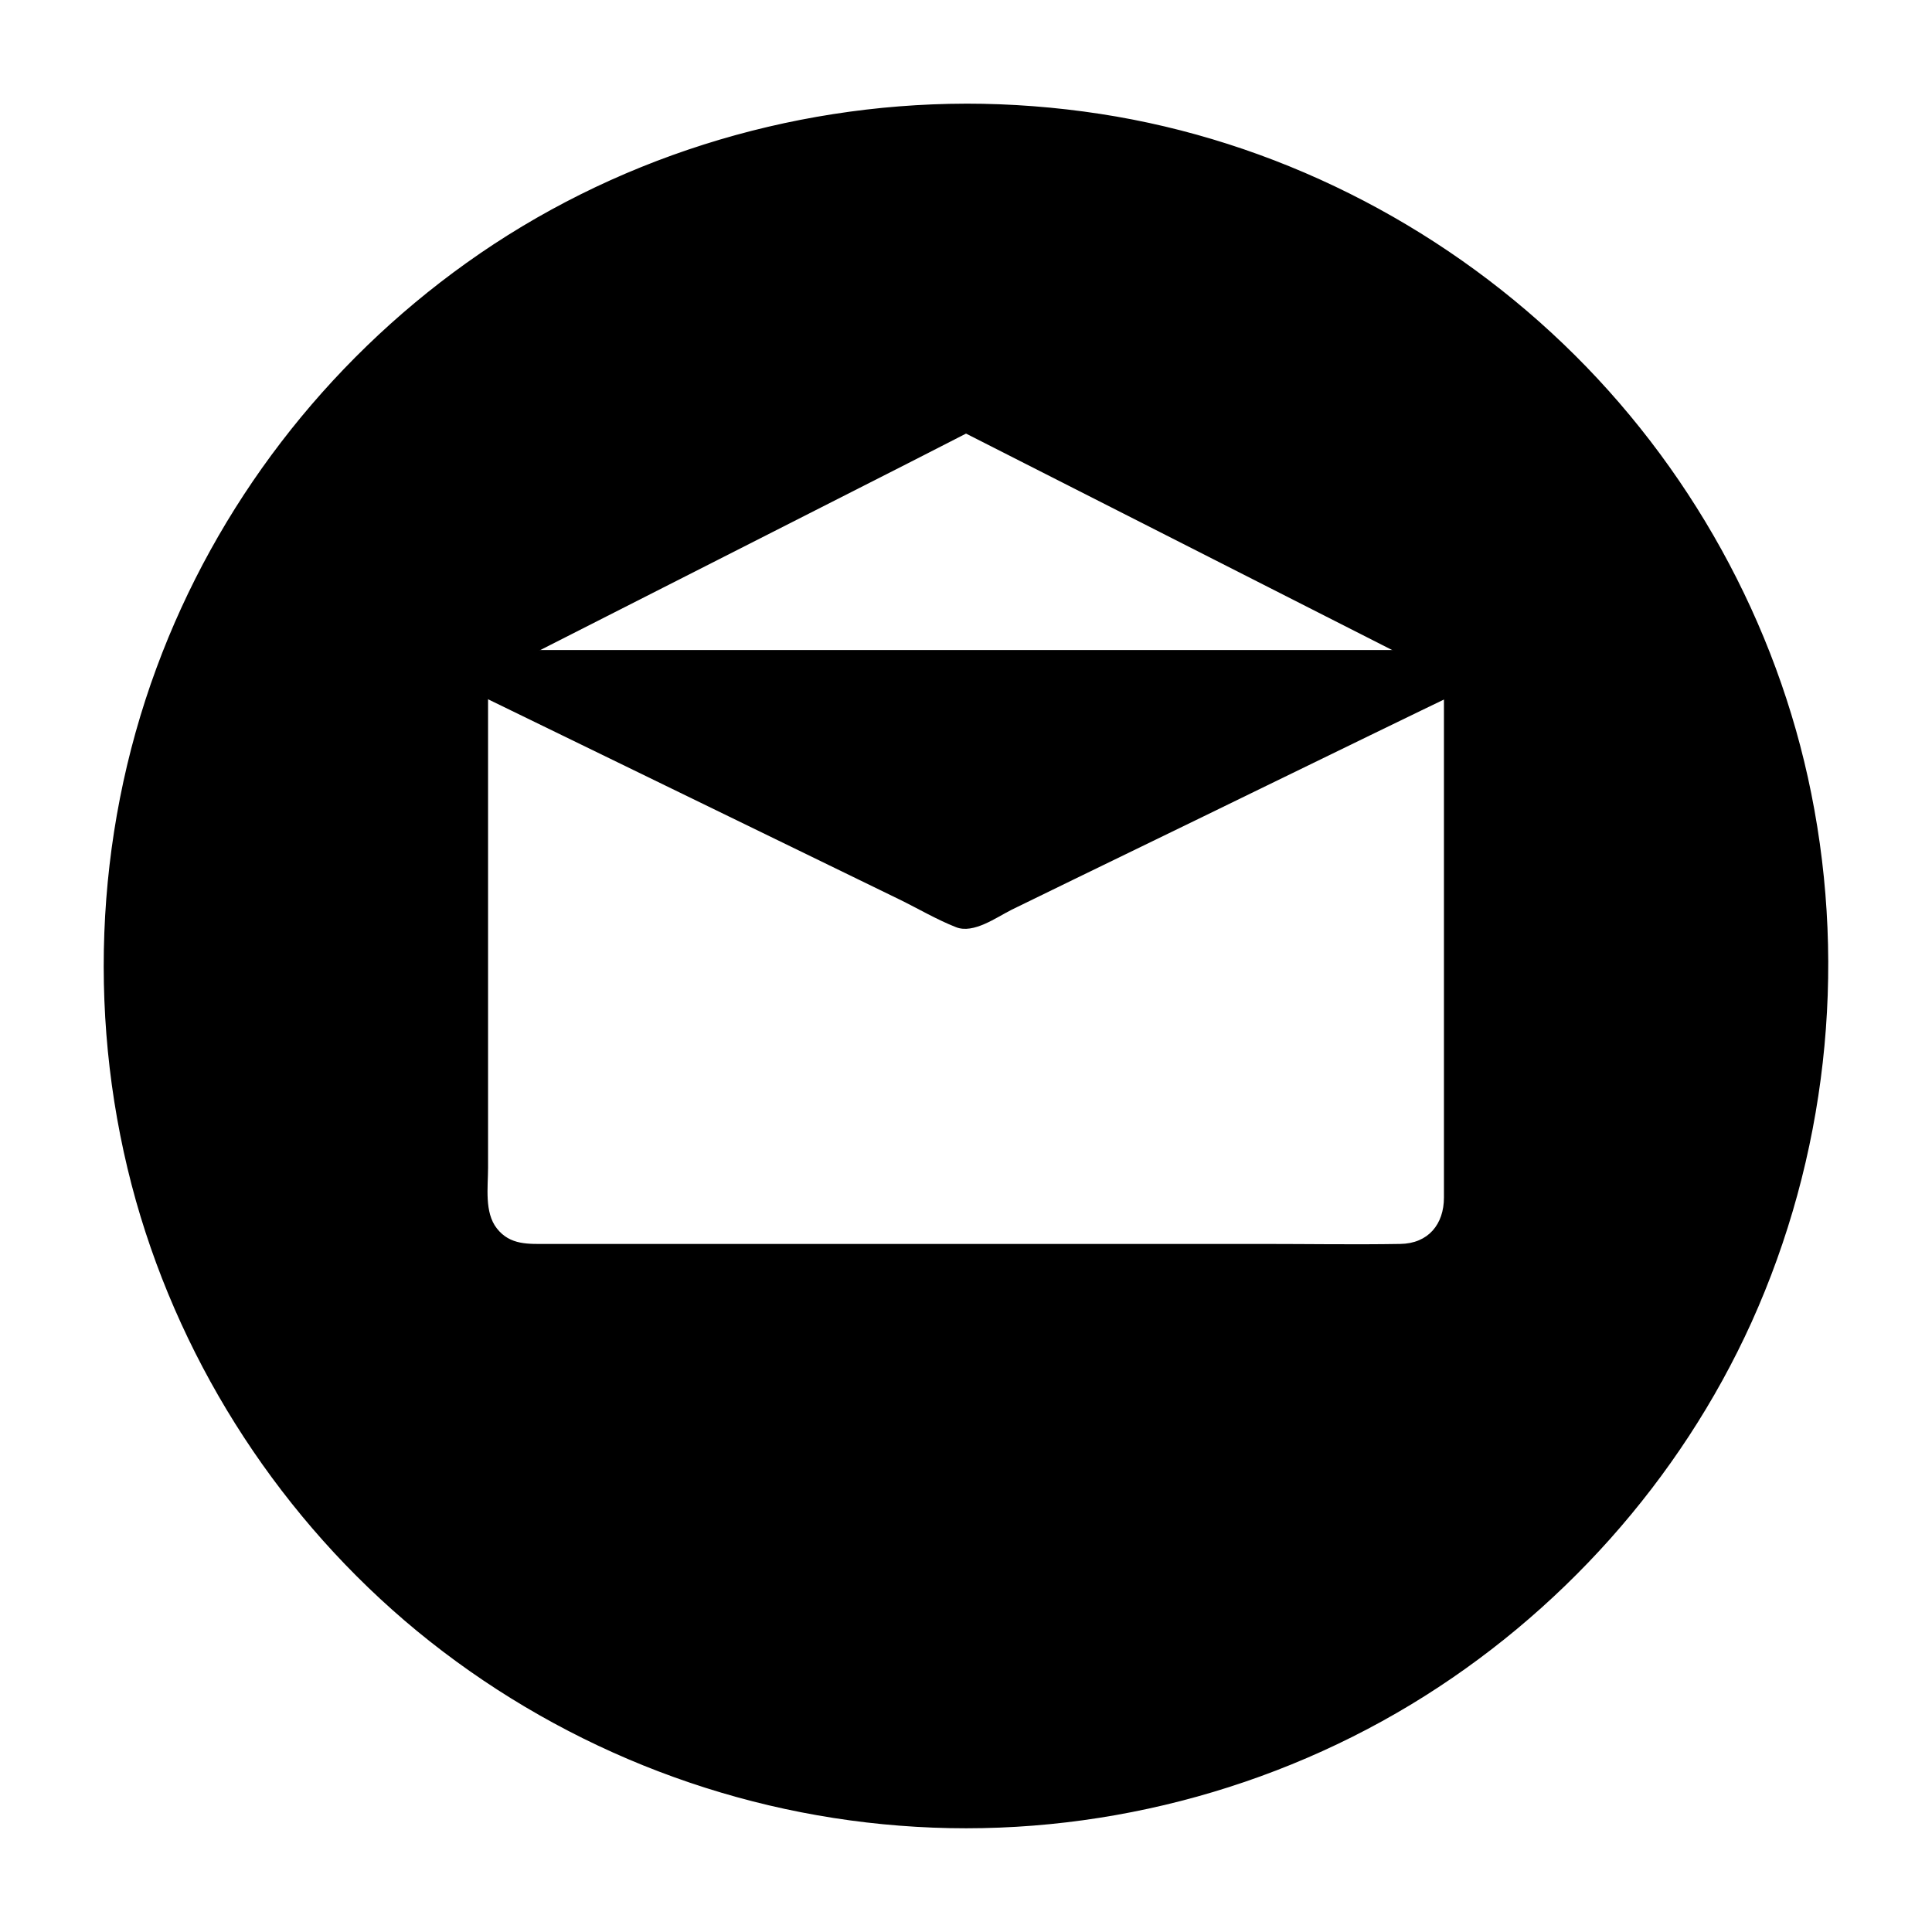
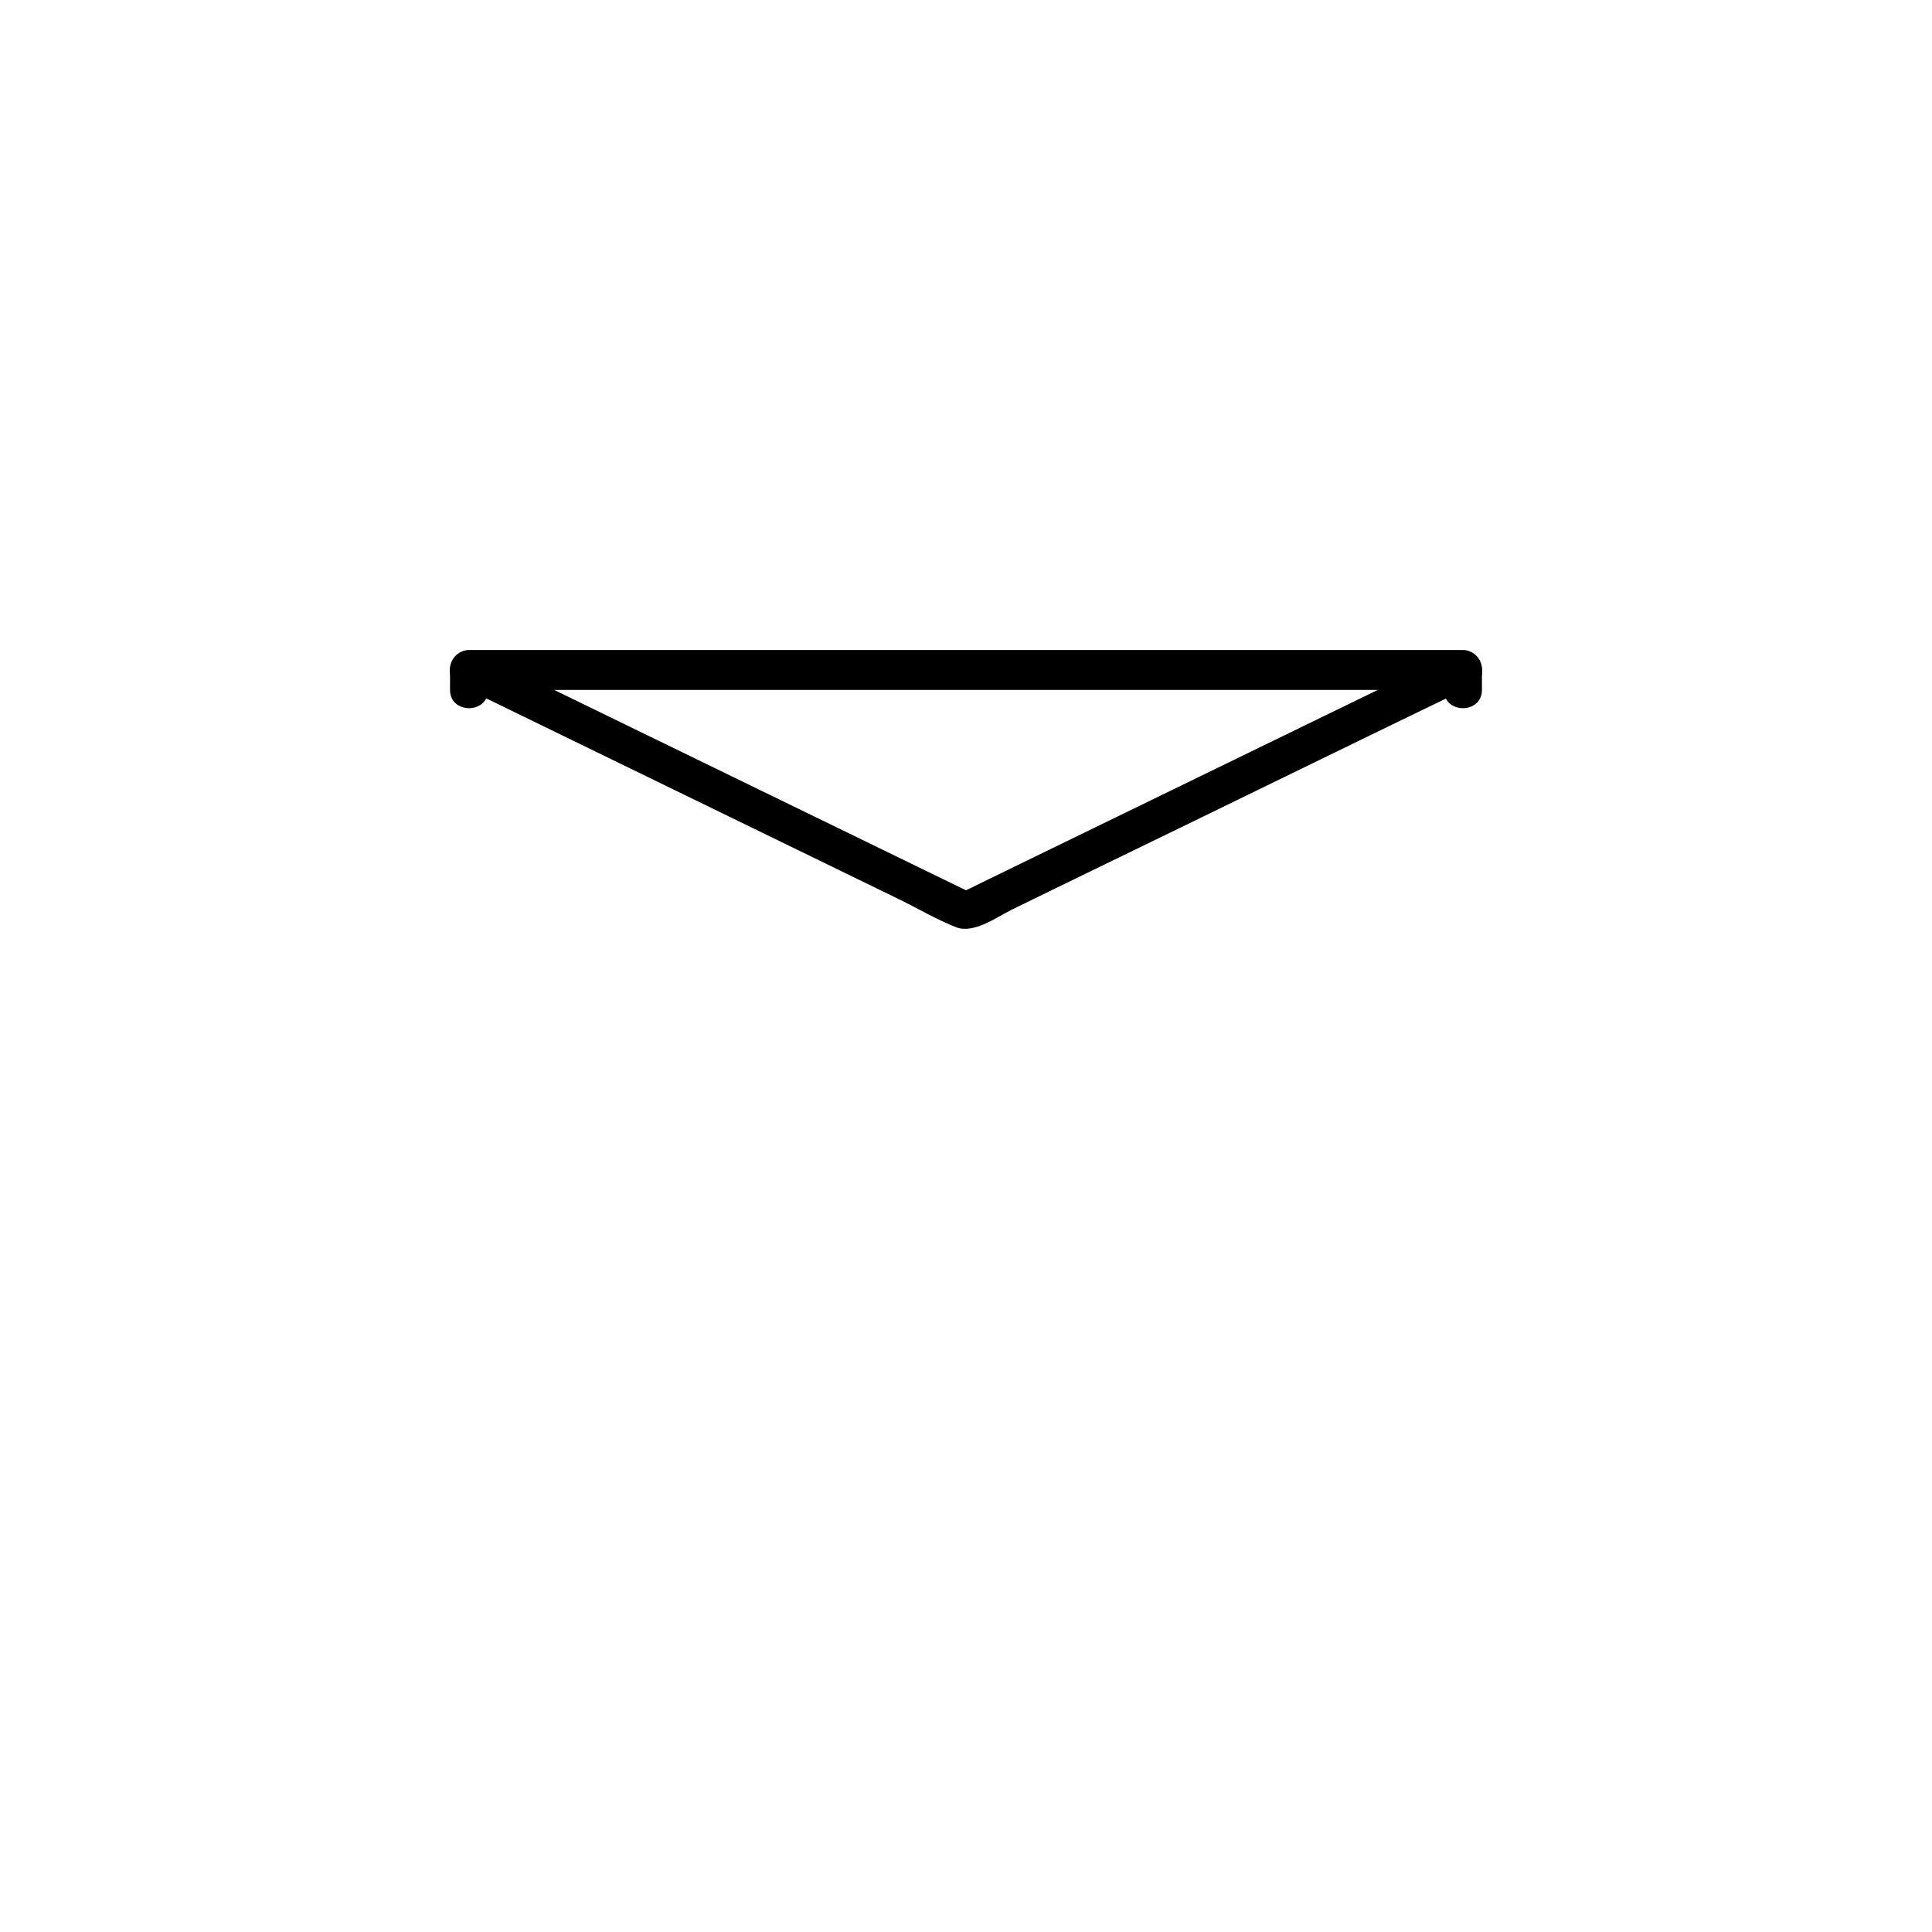
<svg xmlns="http://www.w3.org/2000/svg" fill="#000000" width="800px" height="800px" version="1.1" viewBox="144 144 512 512">
  <g>
-     <path d="m400 176.51c-123.43 0-223.49 100.06-223.49 223.49s100.06 223.49 223.49 223.49 223.49-100.05 223.49-223.49-100.05-223.49-223.49-223.49zm131.7 150.34v136.13c0 8.664-7.055 15.719-15.82 15.719l-231.75 0.004c-8.664 0-15.82-7.055-15.82-15.719v-136.13h-12.797l144.5-73.453 144.49 73.457z" />
-     <path d="m526.66 326.84v114.67 19.852c0 7.055-4.133 12.191-11.586 12.293-12.191 0.203-24.383 0-36.578 0h-142.48-46.855c-5.039 0-9.977 0.402-13.504-4.133-3.324-4.231-2.316-10.984-2.316-16.02v-123.43-3.324c0-2.719-2.316-5.039-5.039-5.039h-12.797c0.805 3.125 1.715 6.246 2.519 9.371 42.219-21.461 84.539-42.926 126.76-64.387 5.945-3.023 11.789-6.047 17.734-9.07h-5.039c42.219 21.461 84.539 42.926 126.76 64.387 5.945 3.023 11.789 6.047 17.734 9.07 0.805-3.125 1.715-6.246 2.519-9.371h-12.797c-6.449 0-6.449 10.078 0 10.078h12.797c4.836 0 7.152-7.055 2.519-9.371-42.621-21.664-85.344-43.328-127.97-64.992-5.441-2.719-10.781-6.047-16.426-8.363-4.836-1.914-11.488 3.125-15.719 5.34-24.688 12.594-49.473 25.191-74.16 37.684-19.949 10.078-39.801 20.254-59.75 30.328-4.535 2.316-2.316 9.371 2.519 9.371h12.797c-1.715-1.715-3.324-3.324-5.039-5.039v118.39c0 5.742-0.102 11.586 0 17.332 0.301 11.992 9.07 20.957 21.059 21.262 11.586 0.301 23.277 0 34.863 0h146.51 46.551c7.055 0 13.703-1.109 18.844-6.551 5.644-6.047 5.644-13.301 5.644-20.859v-126.25-3.324c0-6.445-10.074-6.445-10.074 0.102z" />
-     <path d="m400 171.47c-47.258 0.102-93.91 14.711-132.4 42.219-37.383 26.703-66.199 64.184-82.121 107.31-16.625 44.941-18.438 95.121-5.441 141.27 12.594 44.438 38.895 84.641 74.465 113.96 36.273 29.824 81.012 47.961 127.87 51.59 47.156 3.727 95.121-7.656 135.62-32.145 39.297-23.781 71.238-59.449 90.184-101.27 19.75-43.73 25.293-93.105 15.82-140.16-9.07-45.242-32.445-87.262-65.695-119.1-33.555-32.145-76.781-53.906-122.73-60.961-11.797-1.809-23.688-2.719-35.574-2.719-6.449 0-6.449 10.078 0 10.078 45.645 0.102 90.184 14.309 127.36 40.91 35.668 25.492 63.379 61.969 78.191 103.18 15.516 43.023 17.129 90.688 4.535 134.62-12.09 42.422-37.281 80.406-71.238 108.42-70.535 58.34-173.51 65.695-251.8 18.34-37.586-22.672-67.711-56.629-85.949-96.531-19.043-41.414-24.383-88.973-15.316-133.61 17.938-88.871 91.191-158.9 180.67-172.91 11.082-1.715 22.371-2.519 33.555-2.519 6.445 0 6.445-10.074-0.004-9.977z" />
-     <path d="m268.3 321.2 131.7 64.086 131.7-64.086" />
    <path d="m265.79 325.64c38.895 18.941 77.688 37.785 116.58 56.73 4.938 2.418 9.875 5.34 15.012 7.356 4.637 1.812 10.68-2.621 14.711-4.637 22.469-10.984 45.039-21.867 67.512-32.848 18.238-8.867 36.375-17.734 54.613-26.5 5.844-2.82 0.707-11.488-5.039-8.664-38.492 18.742-76.883 37.383-115.37 56.125-5.441 2.621-10.883 5.34-16.324 7.961h5.039c-38.492-18.742-76.883-37.383-115.37-56.125-5.441-2.621-10.883-5.34-16.324-7.961-5.746-3.027-10.883 5.742-5.039 8.562z" />
    <path d="m531.7 326.84v-5.539h-263.39v5.539" />
    <path d="m536.73 326.84v-5.543c0-2.719-2.316-5.039-5.039-5.039h-89.176-141.87-32.344c-2.719 0-5.039 2.316-5.039 5.039v5.543c0 6.449 10.078 6.449 10.078 0v-5.543l-5.039 5.039h89.176 141.87 32.344c-1.715-1.715-3.324-3.324-5.039-5.039v5.543c0.004 6.449 10.078 6.449 10.078 0z" />
  </g>
</svg>